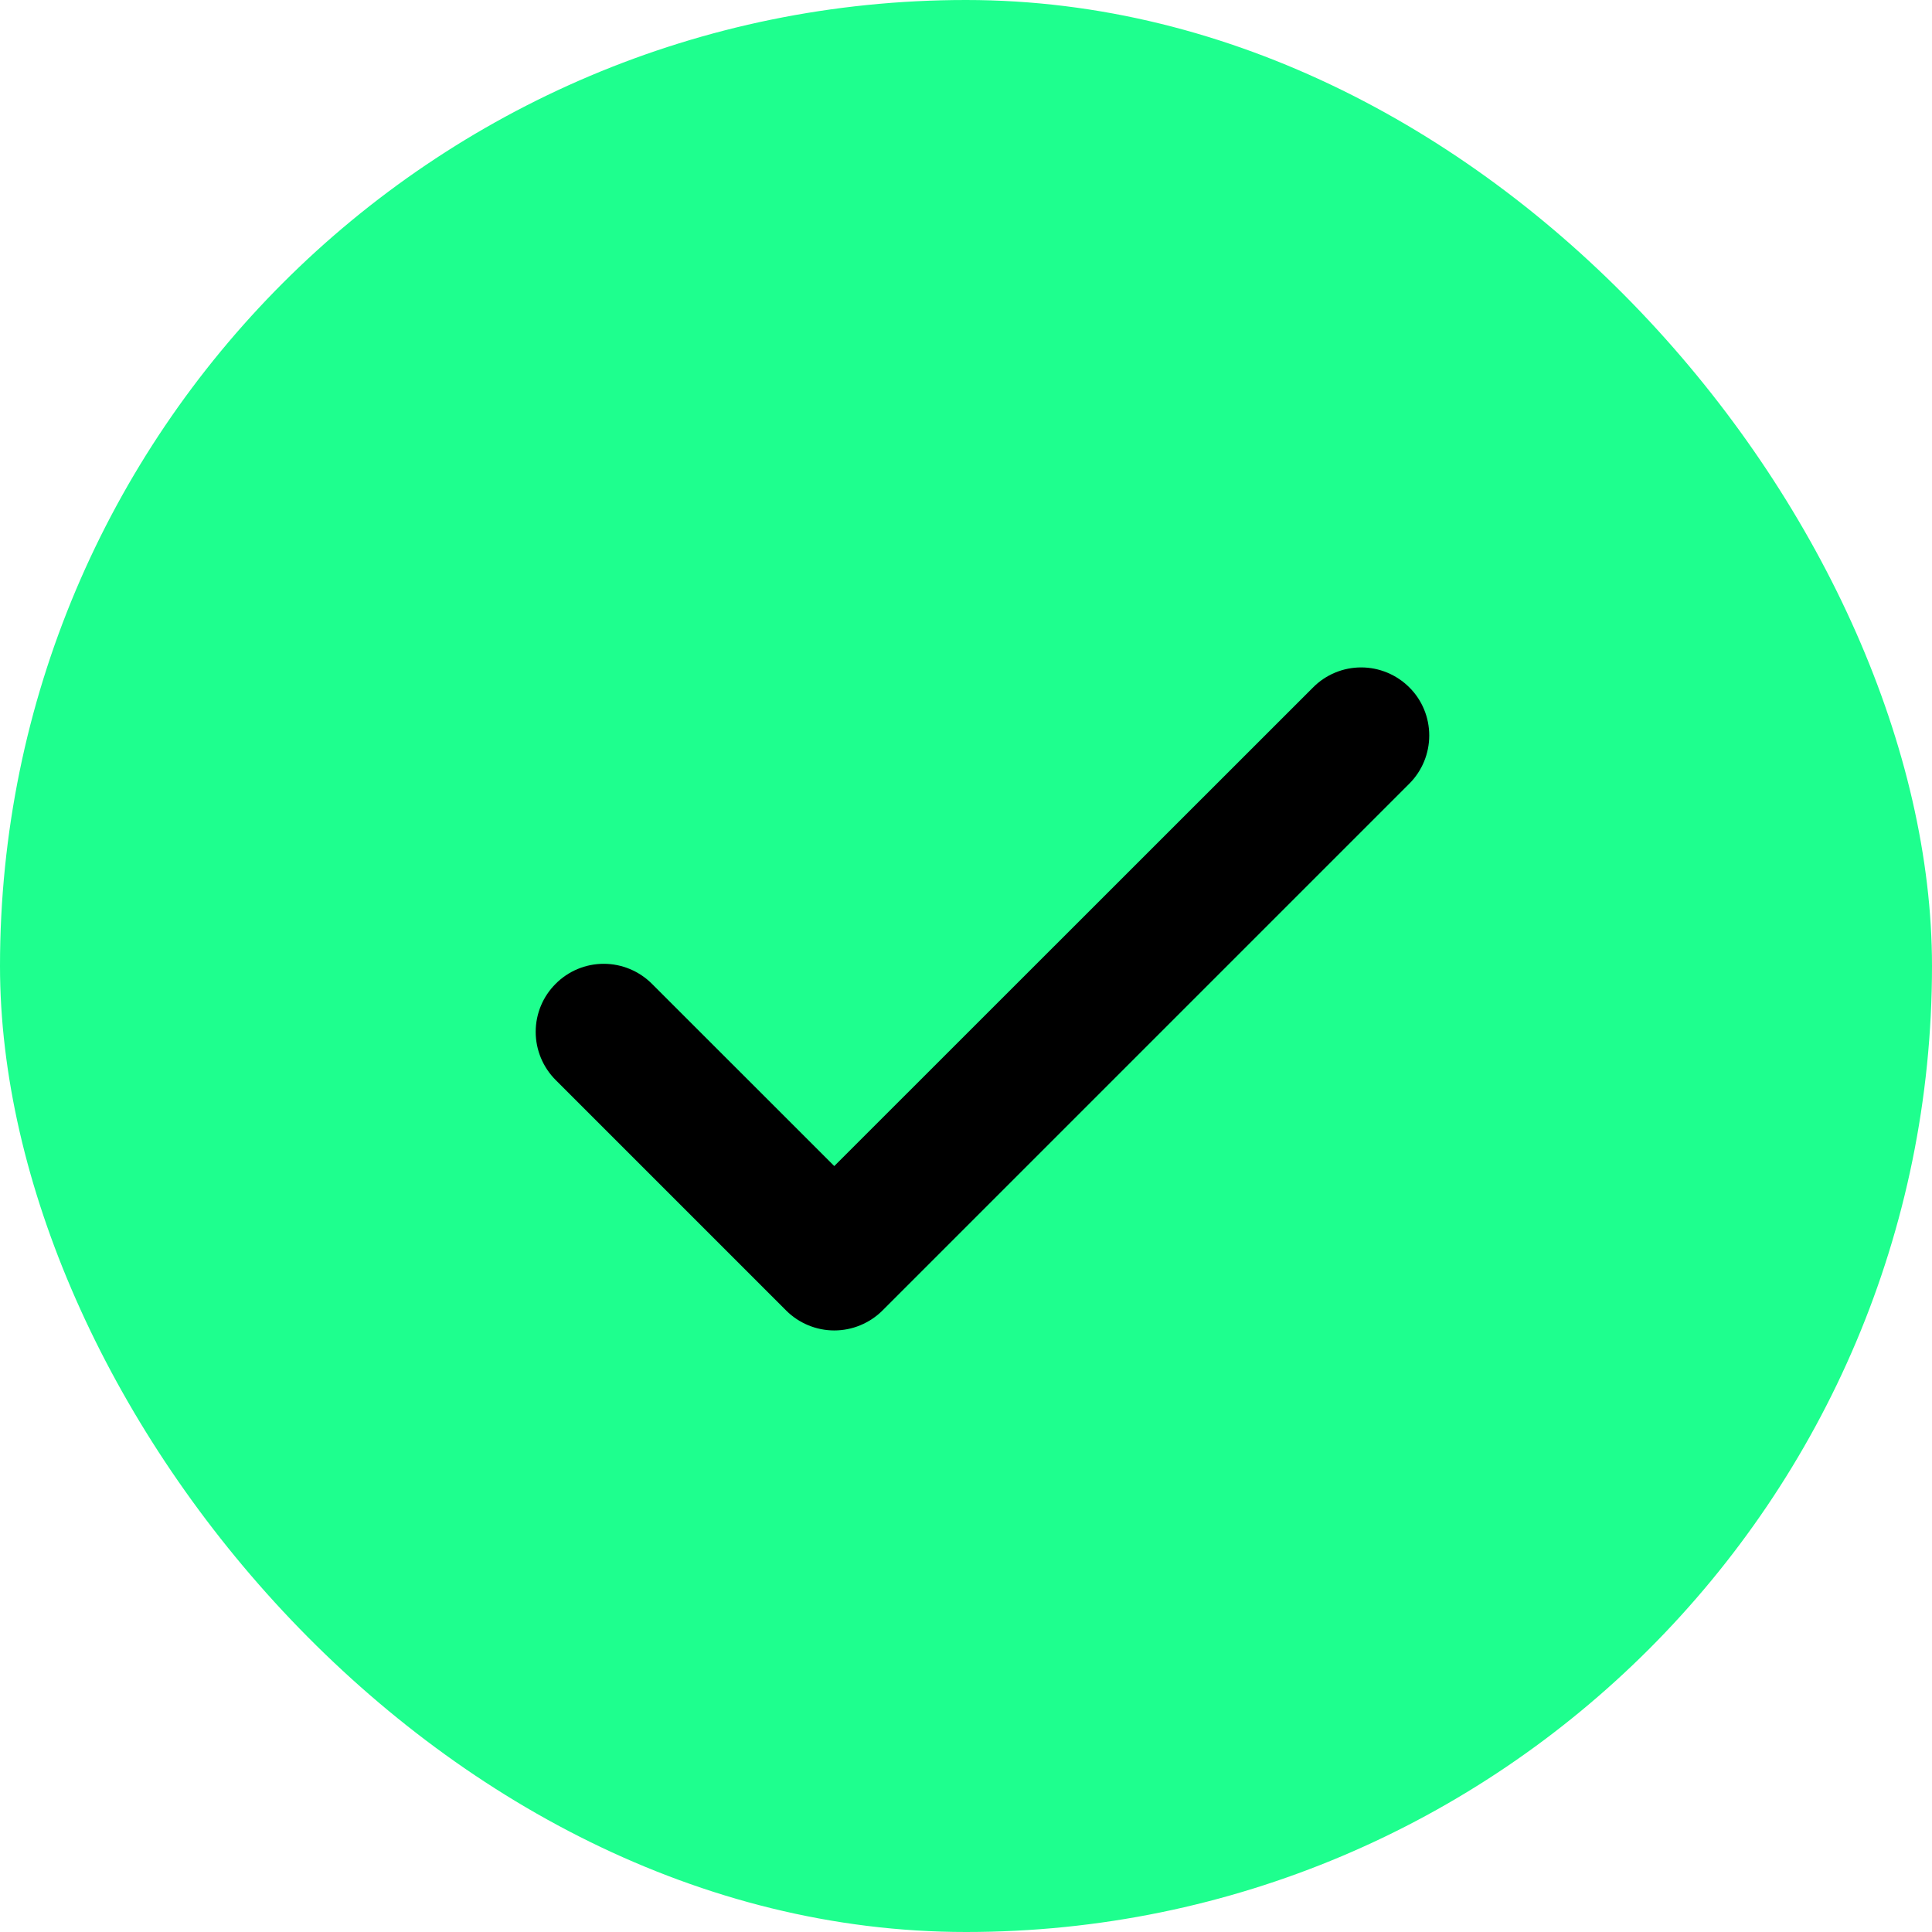
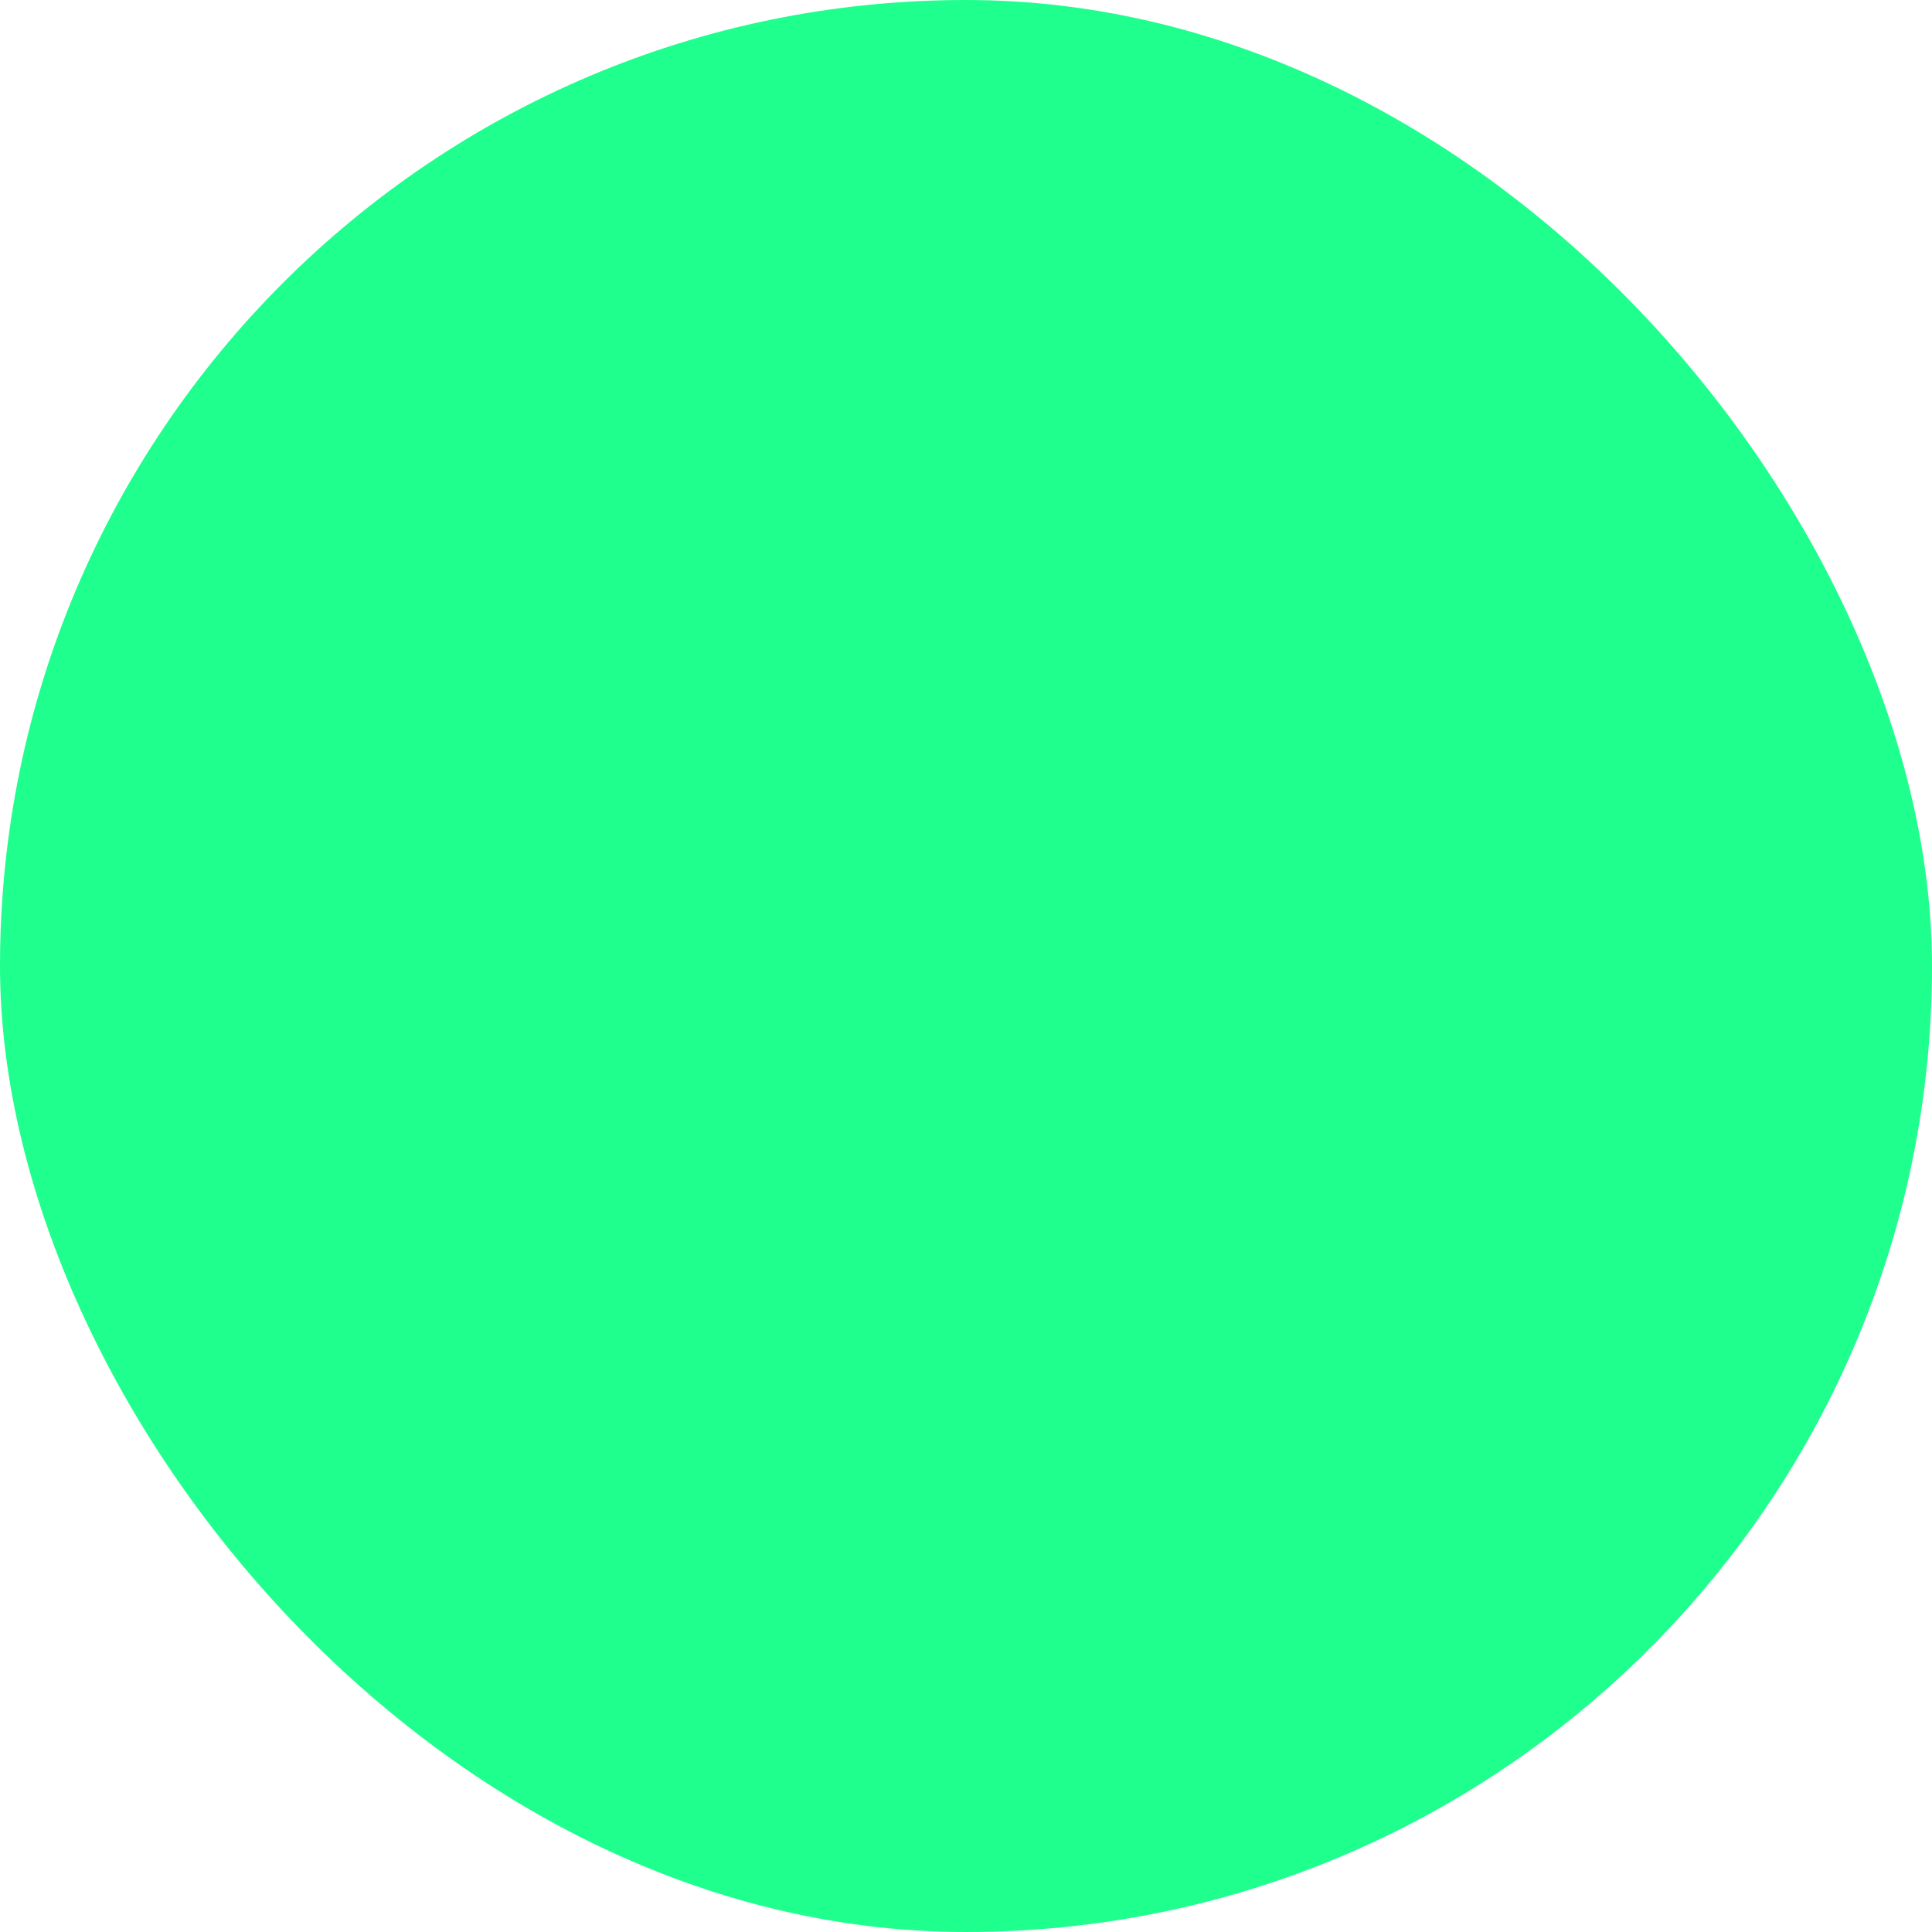
<svg xmlns="http://www.w3.org/2000/svg" fill="none" height="100%" overflow="visible" preserveAspectRatio="none" style="display: block;" viewBox="0 0 22 22" width="100%">
  <g id="Frame 37088">
    <rect fill="#1EFF8E" height="22" rx="11" width="22" />
    <g id="Check">
-       <path d="M15.5 7.8C15.652 7.8 15.799 7.861 15.907 7.969C16.015 8.076 16.075 8.222 16.075 8.375C16.075 8.527 16.015 8.674 15.907 8.782L9.907 14.782C9.854 14.835 9.79 14.877 9.72 14.906C9.651 14.935 9.575 14.95 9.5 14.95C9.424 14.95 9.35 14.935 9.28 14.906C9.21 14.877 9.147 14.835 9.094 14.782L6.469 12.157C6.361 12.049 6.3 11.902 6.3 11.75C6.3 11.597 6.361 11.451 6.469 11.344C6.576 11.236 6.722 11.175 6.875 11.175C7.027 11.175 7.174 11.236 7.282 11.344L9.5 13.561L15.094 7.969C15.201 7.861 15.347 7.8 15.5 7.8Z" fill="black" id="Vector" stroke="black" stroke-width="0.4" />
-     </g>
+       </g>
  </g>
</svg>